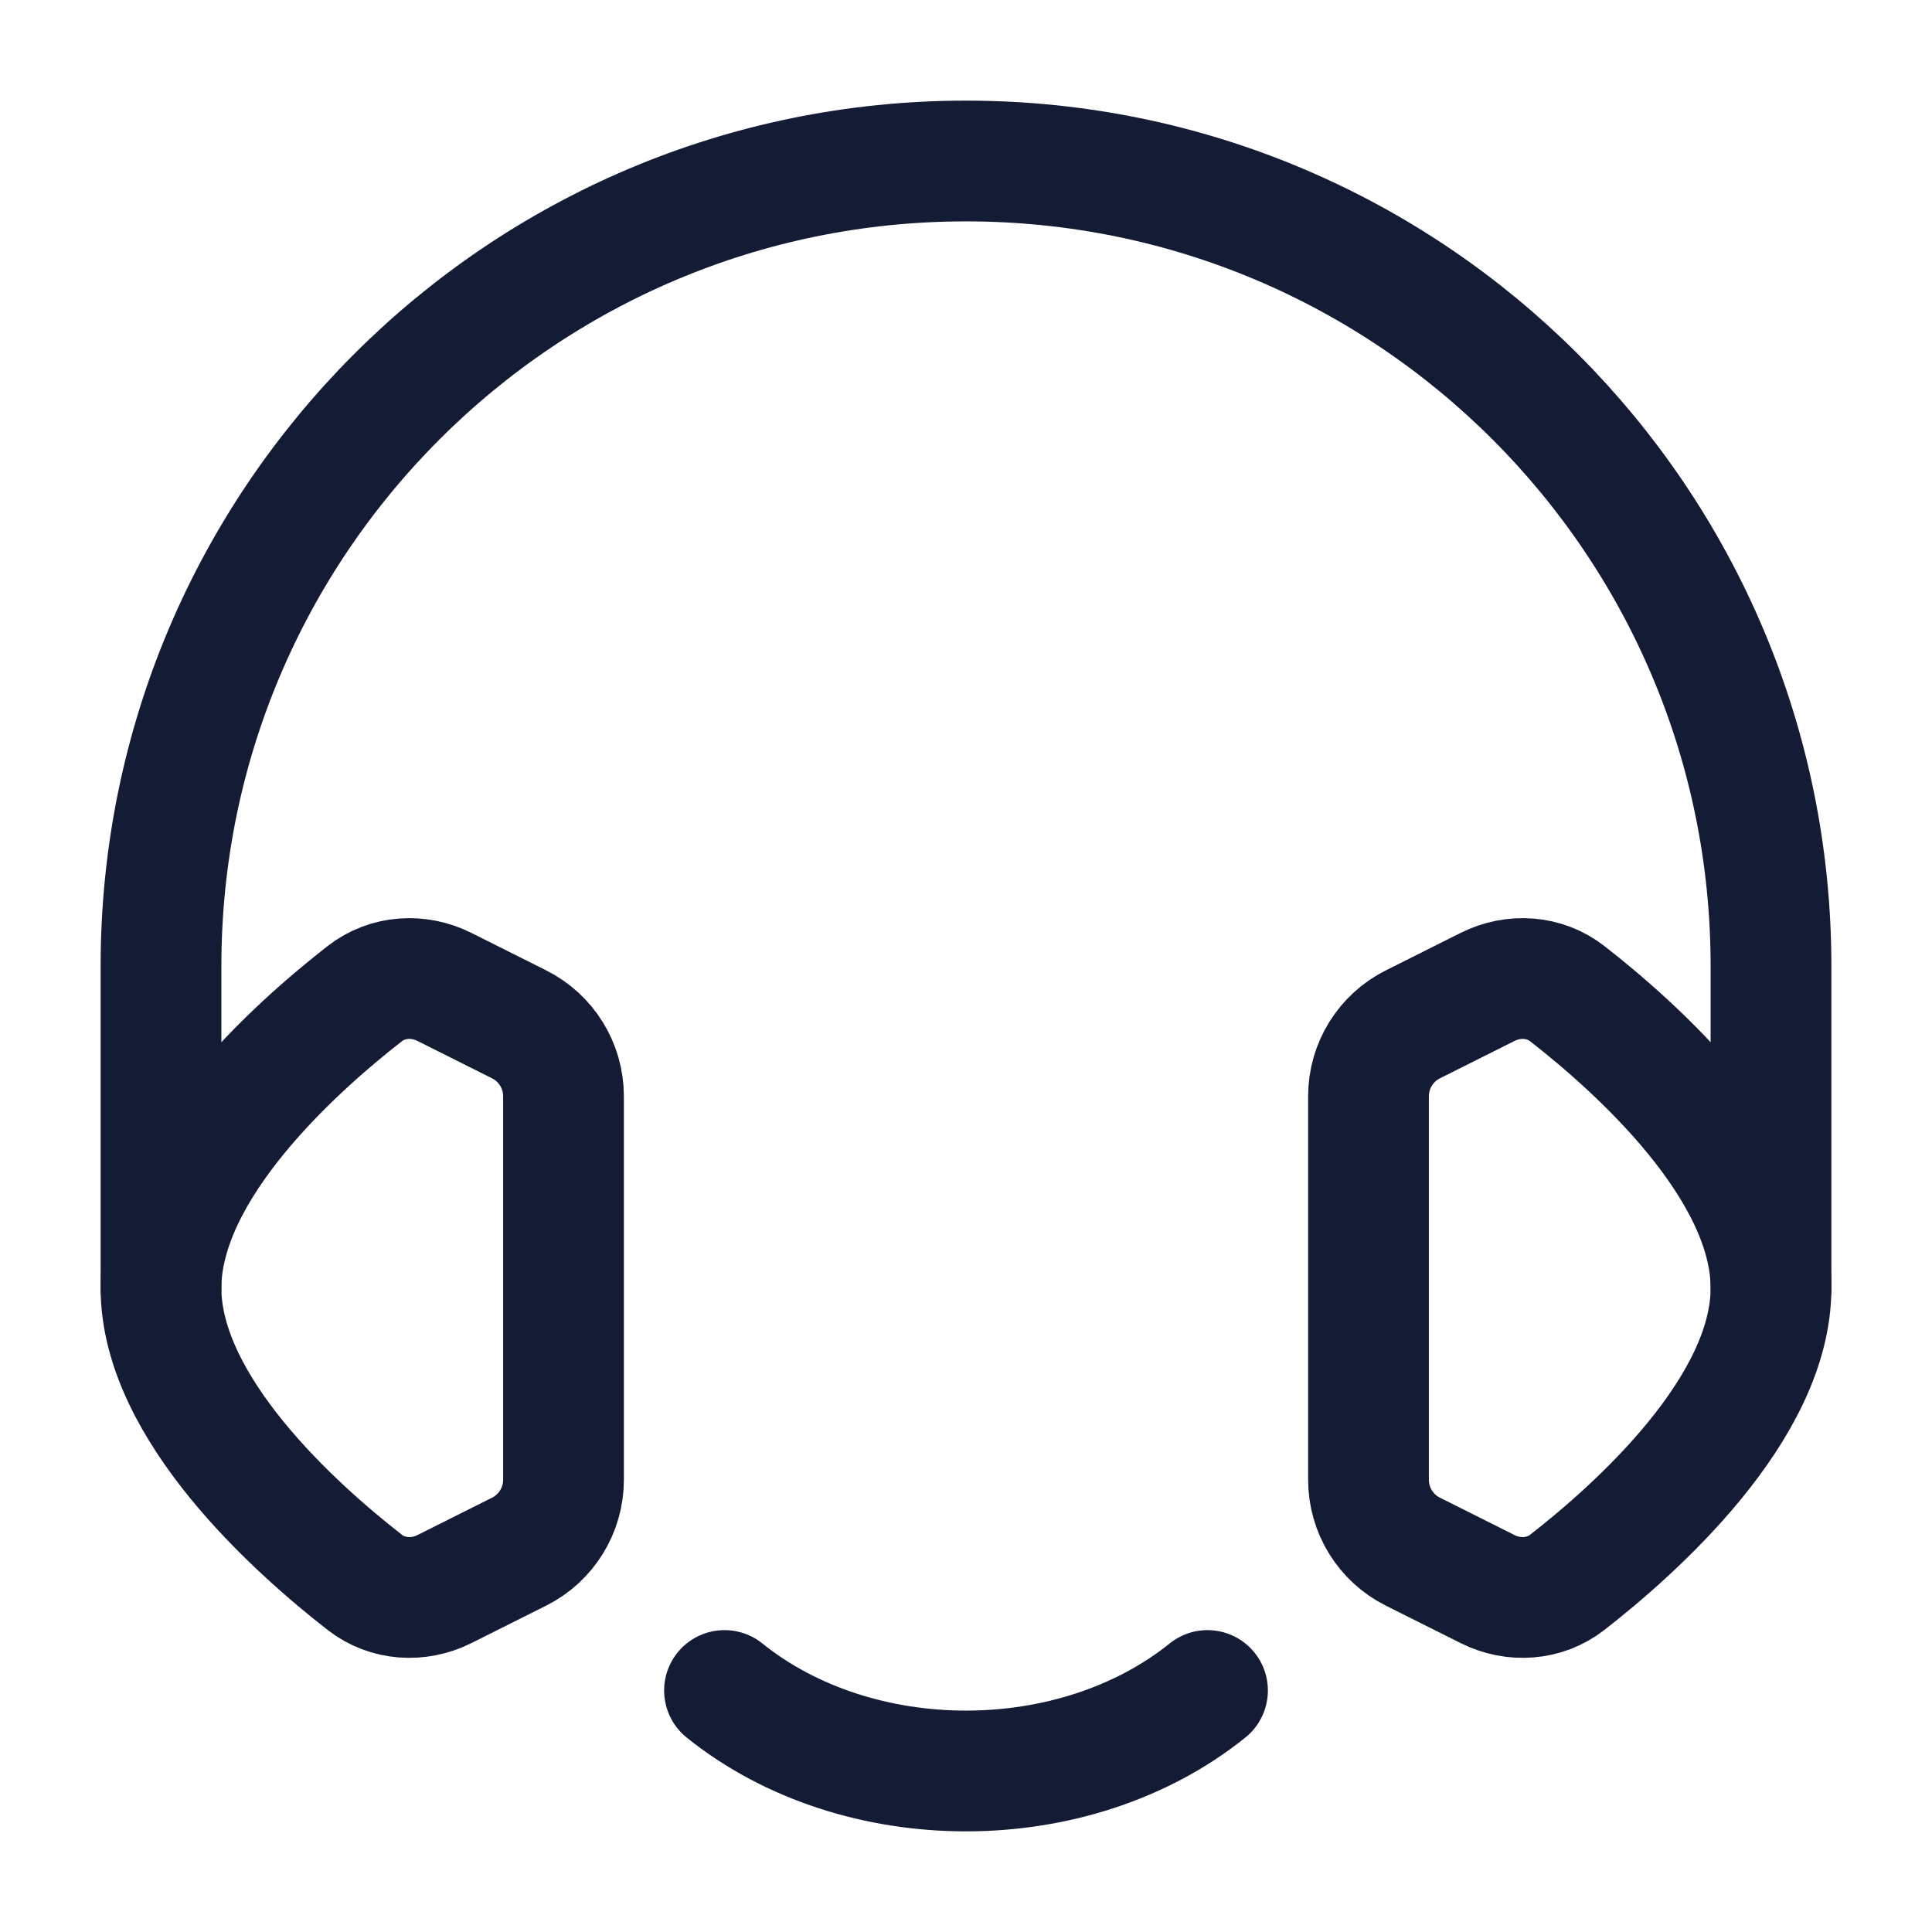
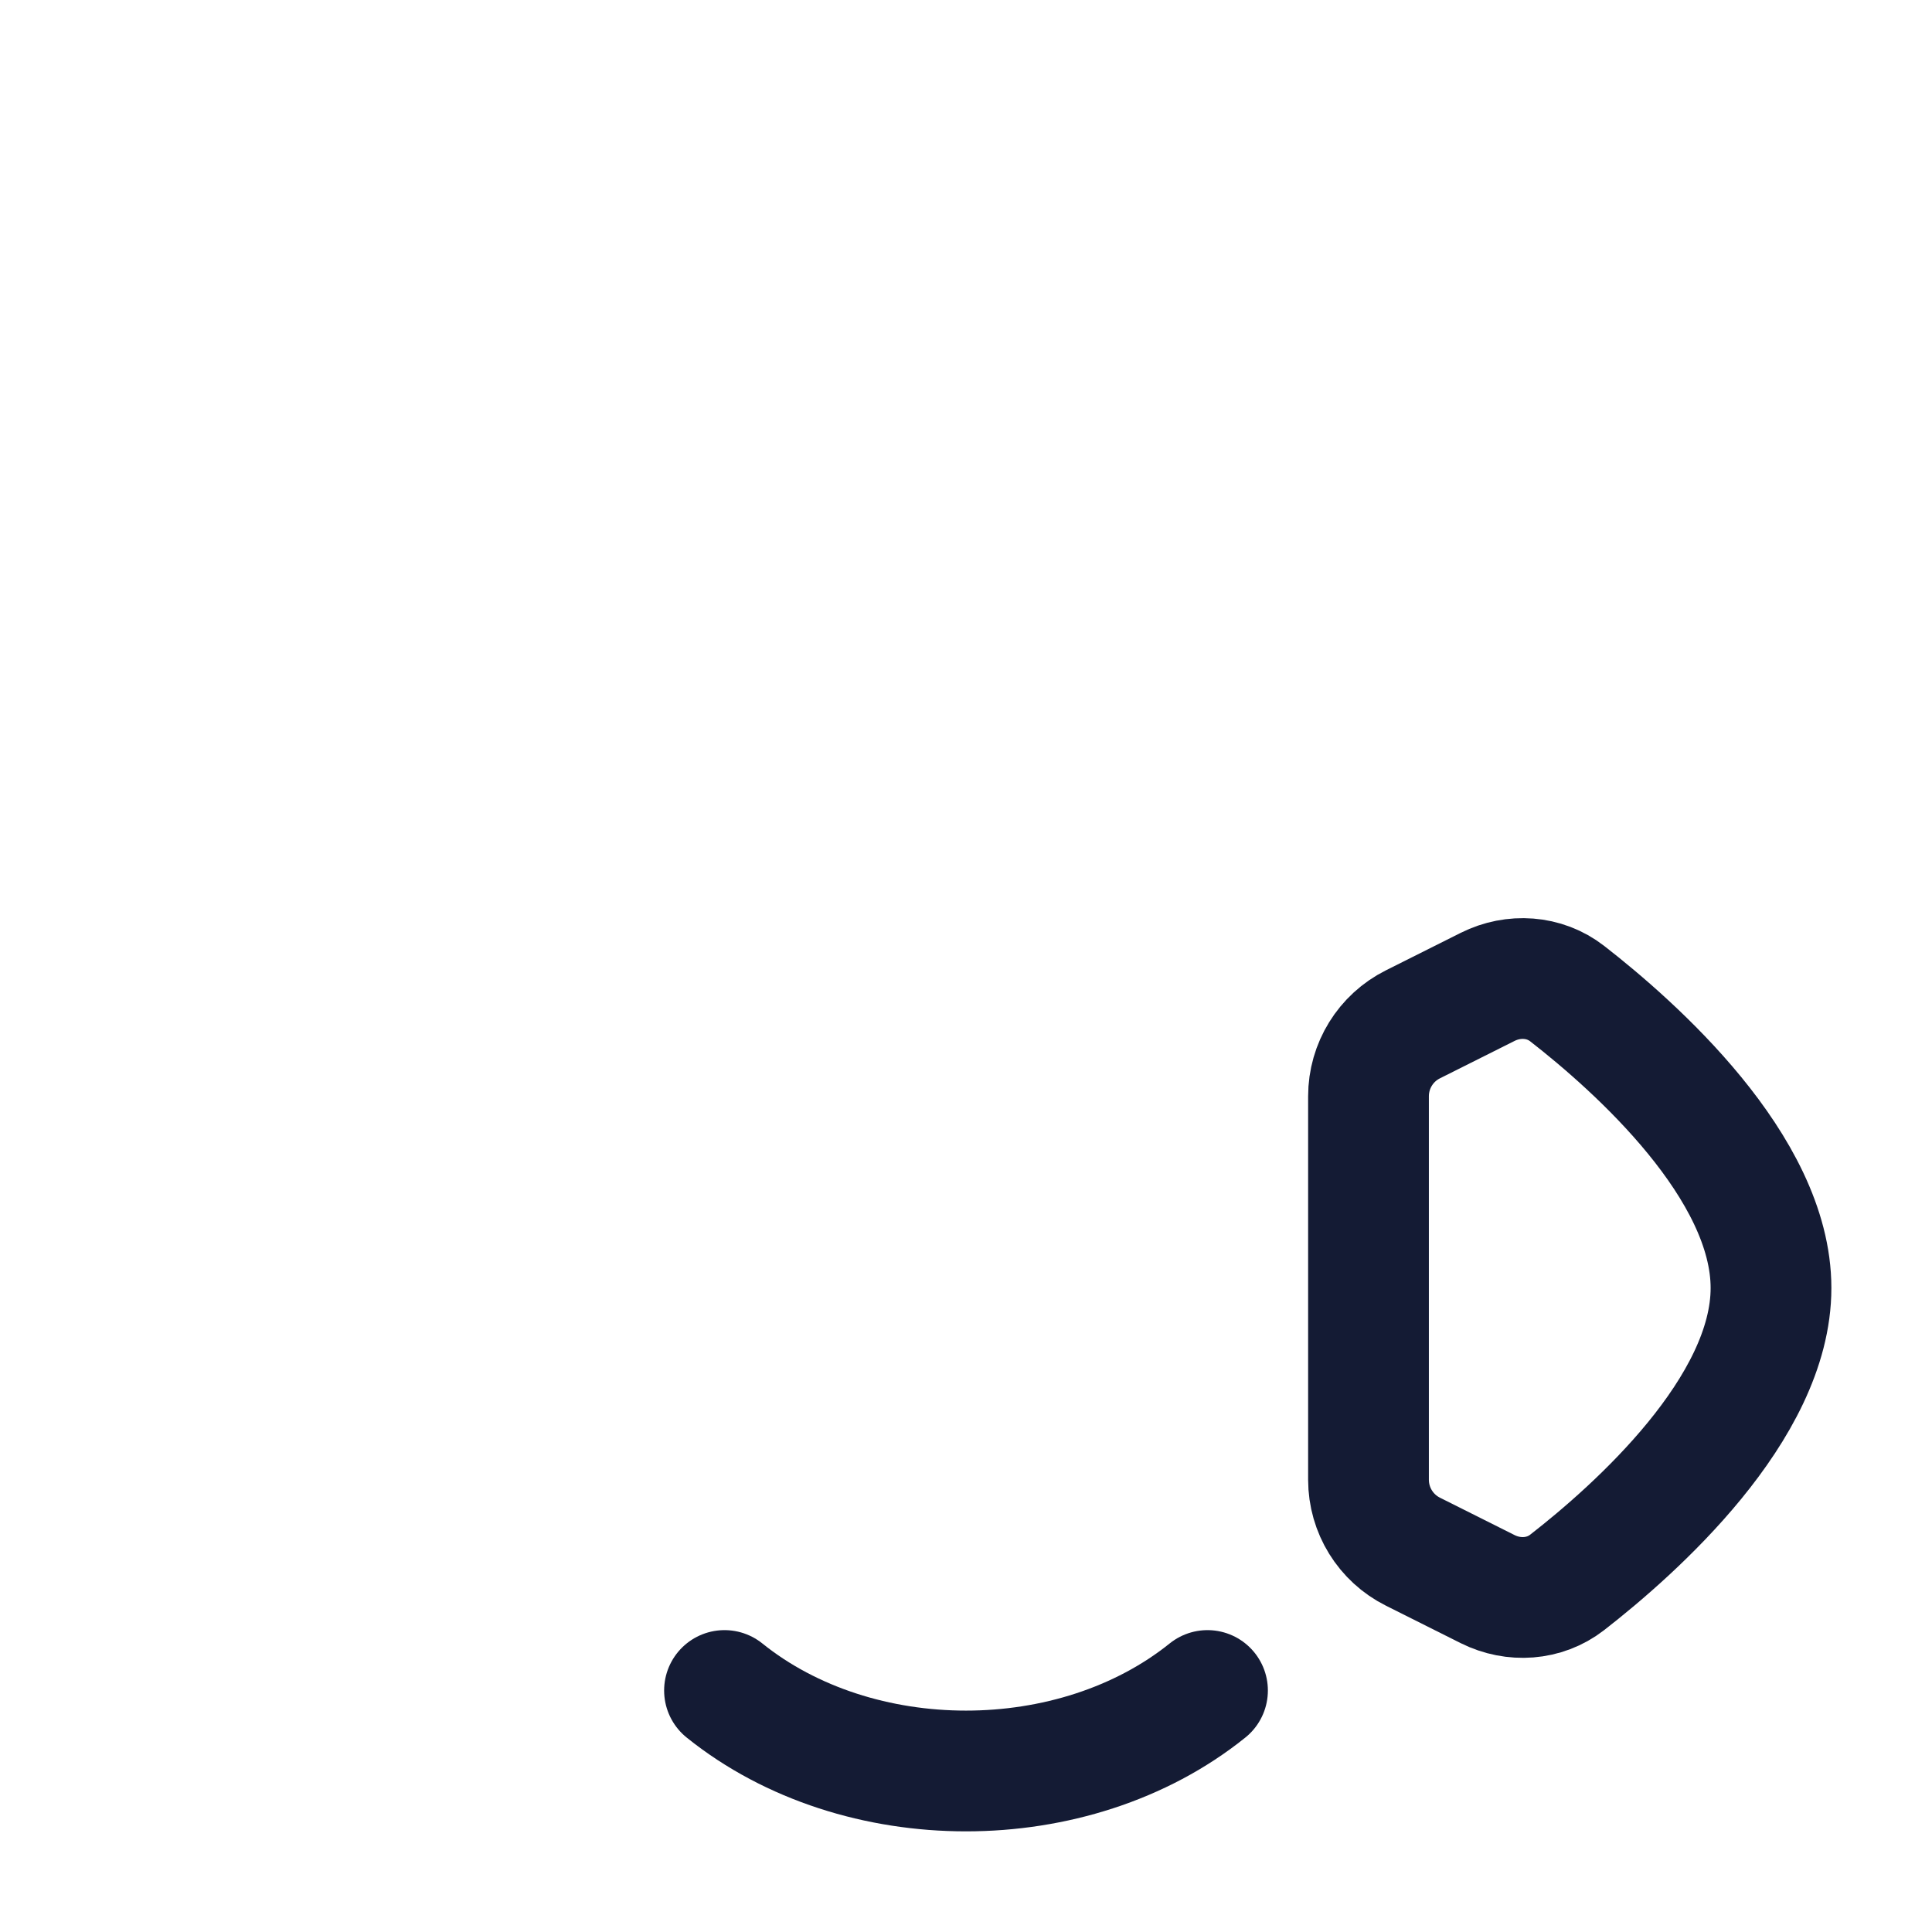
<svg xmlns="http://www.w3.org/2000/svg" width="24" height="24" viewBox="0 0 24 24" fill="none">
  <path d="M9 21C10.657 22.333 13.343 22.333 15 21" stroke="#141B34" stroke-width="1.5" stroke-linecap="round" stroke-linejoin="round" />
-   <path d="M2 16V12C2 6.477 6.477 2 12 2C17.523 2 22 6.477 22 12L22 16" stroke="#141B34" stroke-width="1.5" stroke-linecap="round" stroke-linejoin="round" />
-   <path d="M5.519 12.259L6.447 12.724C6.786 12.893 7 13.239 7 13.618V18.382C7 18.761 6.786 19.107 6.447 19.276L5.519 19.741C5.198 19.901 4.815 19.877 4.532 19.657C3.689 19.001 2 17.5 2 16C2 14.499 3.689 12.999 4.532 12.343C4.815 12.123 5.198 12.099 5.519 12.259Z" stroke="#141B34" stroke-width="1.5" stroke-linecap="round" stroke-linejoin="round" />
  <path d="M19.468 12.343C19.185 12.123 18.802 12.099 18.481 12.259L17.553 12.724C17.214 12.893 17 13.239 17 13.618V18.382C17 18.761 17.214 19.107 17.553 19.276L18.481 19.741C18.802 19.901 19.185 19.877 19.468 19.657C20.311 19.001 22 17.5 22 16C22 14.499 20.311 12.999 19.468 12.343Z" stroke="#141B34" stroke-width="1.5" stroke-linecap="round" stroke-linejoin="round" />
</svg>